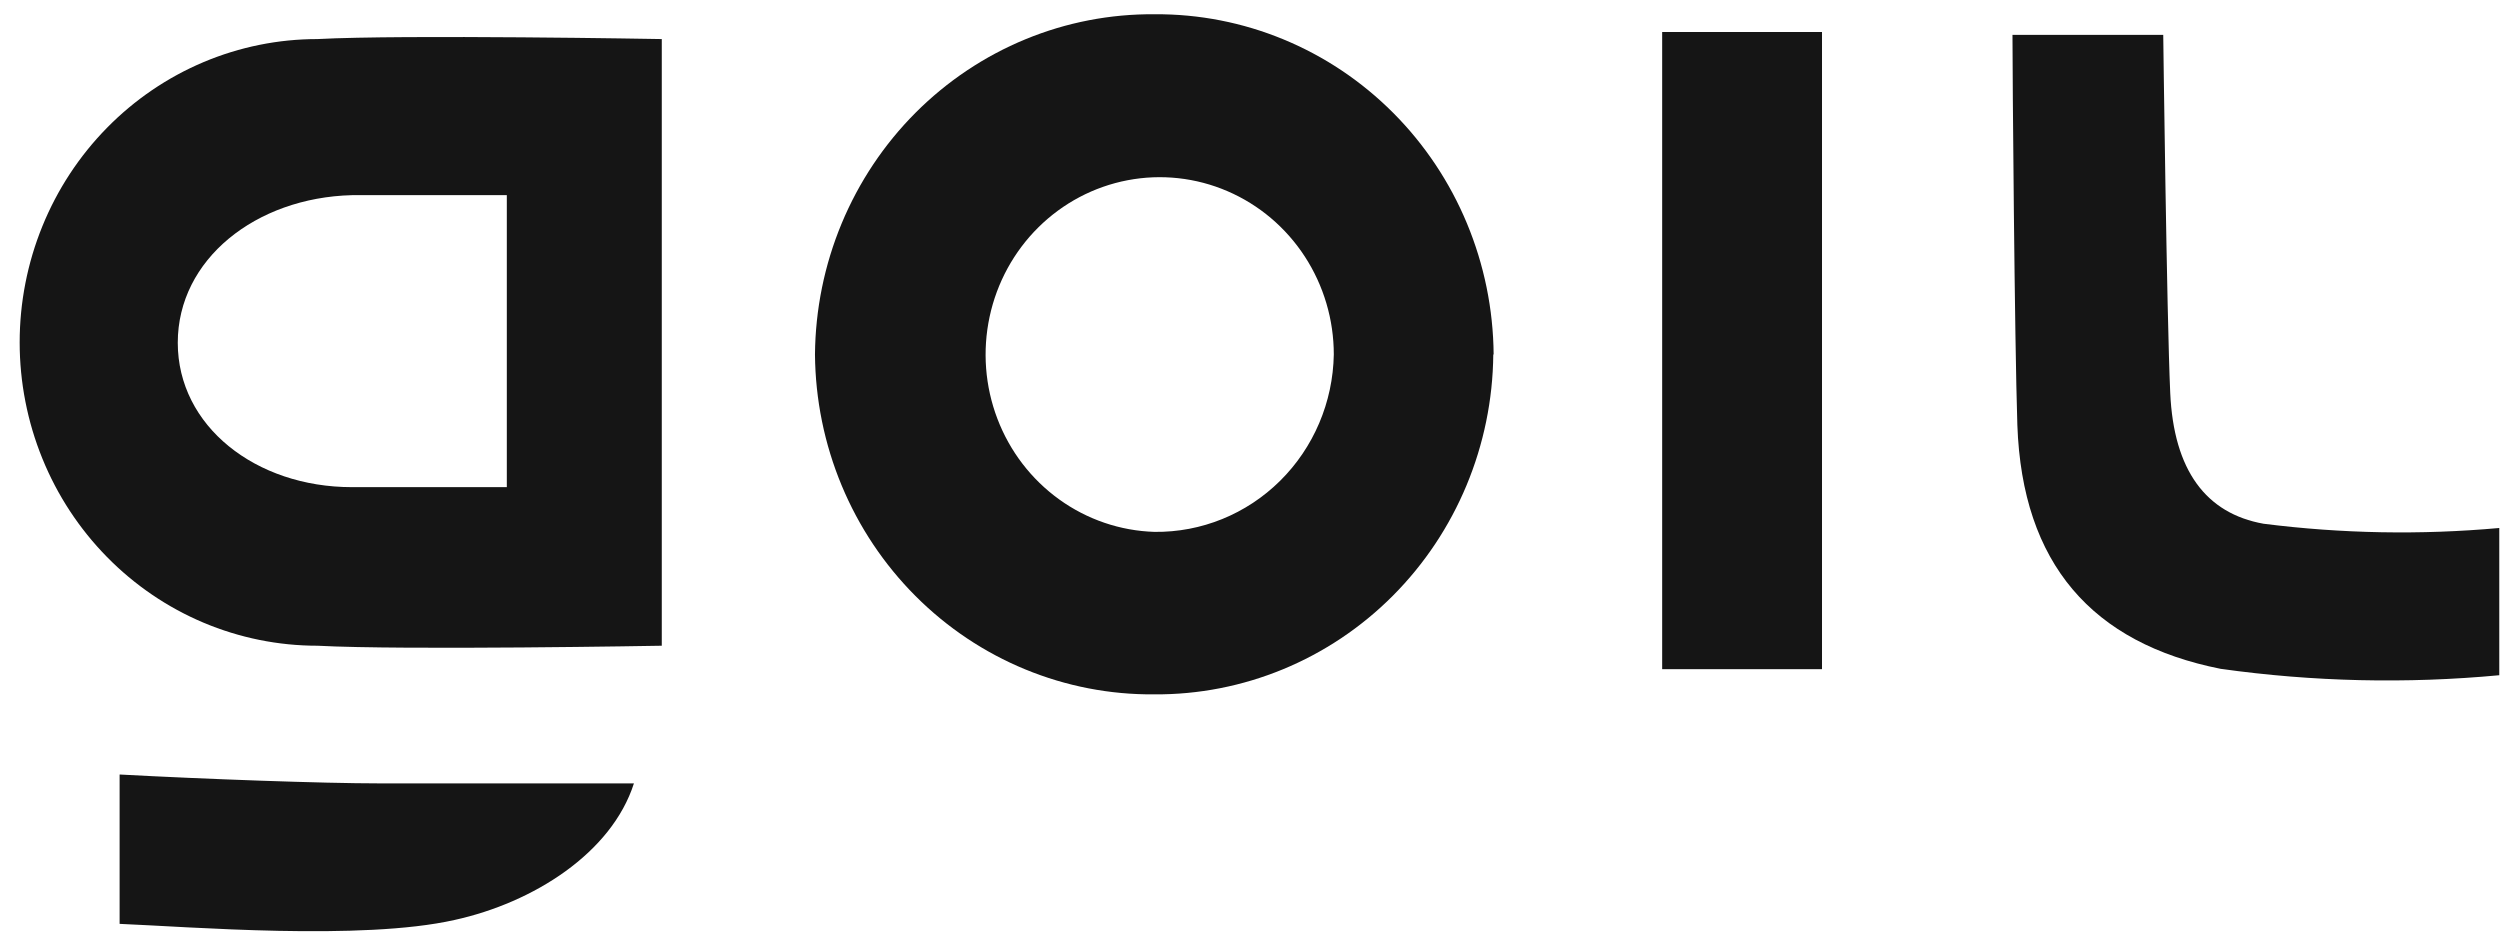
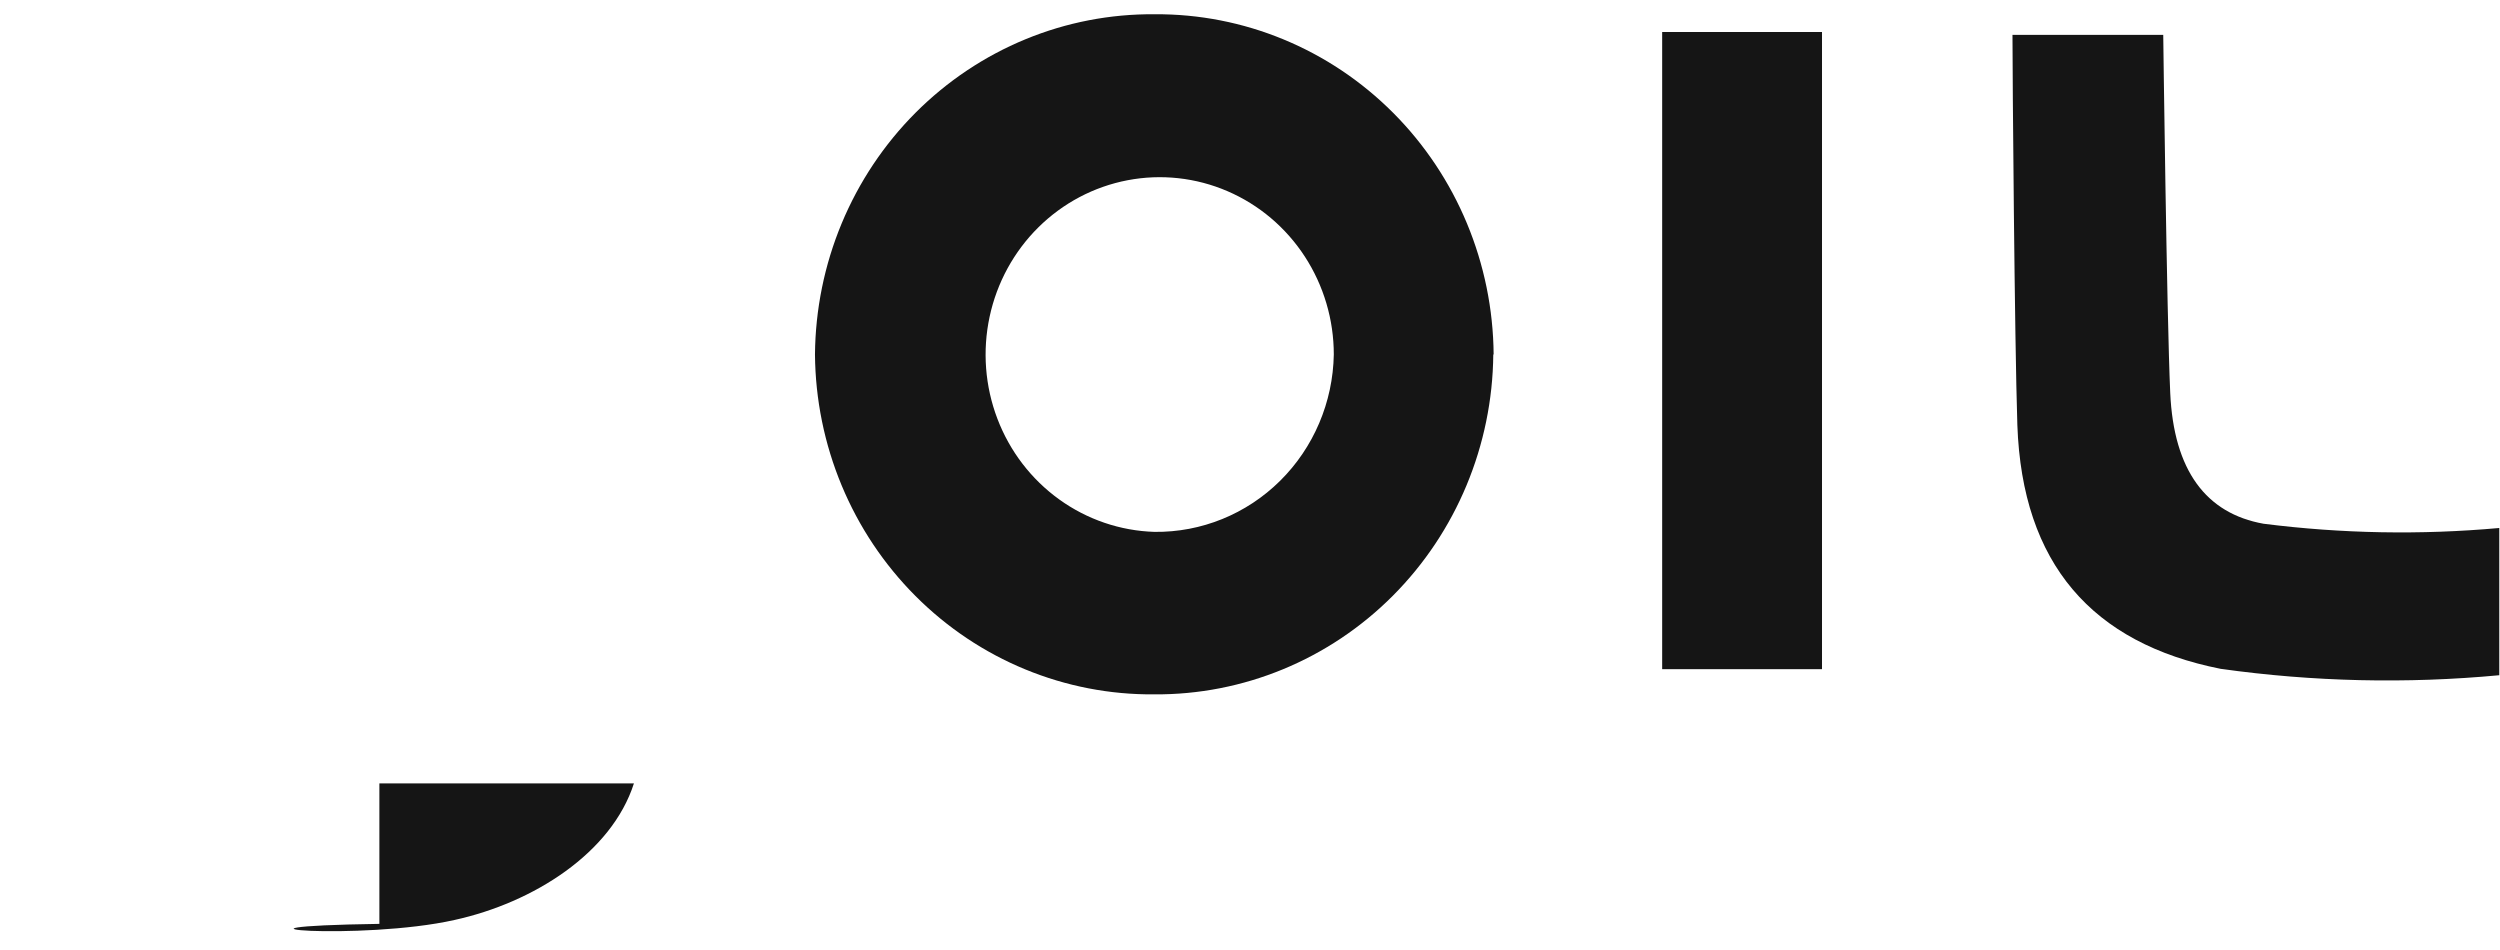
<svg xmlns="http://www.w3.org/2000/svg" width="121" height="46" viewBox="0 0 121 46" fill="none">
  <path d="M88.185 1.549H80.449V32.388H88.185V1.549Z" fill="#151515" />
-   <path d="M18.362 37.916C15.632 37.916 9.935 37.71 5.789 37.486V44.715C9.16 44.853 17.502 45.54 22.002 44.526C25.828 43.685 29.603 41.281 30.682 37.916H18.362Z" fill="#151515" />
+   <path d="M18.362 37.916V44.715C9.16 44.853 17.502 45.54 22.002 44.526C25.828 43.685 29.603 41.281 30.682 37.916H18.362Z" fill="#151515" />
  <path d="M72.292 17.157C72.257 12.756 70.508 8.55 67.43 5.462C64.352 2.374 60.196 0.658 55.877 0.69C53.737 0.672 51.614 1.083 49.63 1.901C47.646 2.719 45.839 3.927 44.313 5.456C42.788 6.985 41.572 8.806 40.737 10.813C39.902 12.821 39.463 14.977 39.445 17.157C39.463 19.335 39.901 21.489 40.736 23.495C41.57 25.5 42.784 27.319 44.309 28.846C45.833 30.374 47.638 31.581 49.62 32.397C51.602 33.214 53.722 33.625 55.86 33.607C60.177 33.639 64.329 31.925 67.407 28.841C70.484 25.757 72.235 21.555 72.275 17.157H72.292ZM55.877 25.743C54.222 25.692 52.618 25.146 51.266 24.172C49.914 23.199 48.873 21.841 48.274 20.268C47.675 18.696 47.544 16.978 47.897 15.33C48.25 13.682 49.072 12.176 50.26 11.001C51.448 9.826 52.949 9.034 54.577 8.723C56.204 8.412 57.885 8.596 59.41 9.253C60.935 9.909 62.237 11.009 63.152 12.415C64.067 13.821 64.556 15.47 64.556 17.157C64.516 19.466 63.581 21.666 61.955 23.274C60.329 24.883 58.144 25.77 55.877 25.743Z" fill="#151515" />
  <path d="M109.555 25.349C106.774 24.851 105.207 22.773 105.039 19.013C104.87 15.252 104.701 1.687 104.701 1.687H97.404C97.404 3.524 97.505 16.437 97.64 20.575C97.876 27.289 101.263 31.136 107.482 32.372C111.95 32.998 116.474 33.102 120.965 32.681V25.555C117.165 25.898 113.341 25.829 109.555 25.349Z" fill="#151515" />
-   <path d="M32.03 1.891C32.03 1.891 19.558 1.667 15.362 1.891C13.47 1.891 11.596 2.27 9.847 3.008C8.099 3.746 6.511 4.828 5.173 6.191C3.835 7.554 2.773 9.173 2.049 10.954C1.325 12.735 0.952 14.644 0.952 16.572C0.952 18.5 1.325 20.409 2.049 22.19C2.773 23.972 3.835 25.59 5.173 26.953C6.511 28.317 8.099 29.398 9.847 30.136C11.596 30.874 13.47 31.253 15.362 31.253C19.558 31.477 32.03 31.253 32.03 31.253C32.03 30.343 32.03 23.492 32.03 16.572C32.03 9.652 32.03 2.801 32.03 1.891ZM24.53 23.578C21.766 23.578 19.693 23.578 17.03 23.578C12.379 23.578 8.604 20.625 8.604 16.589C8.604 12.554 12.379 9.566 17.03 9.446C17.57 9.446 21.783 9.446 24.53 9.446V23.578Z" fill="#151515" />
</svg>